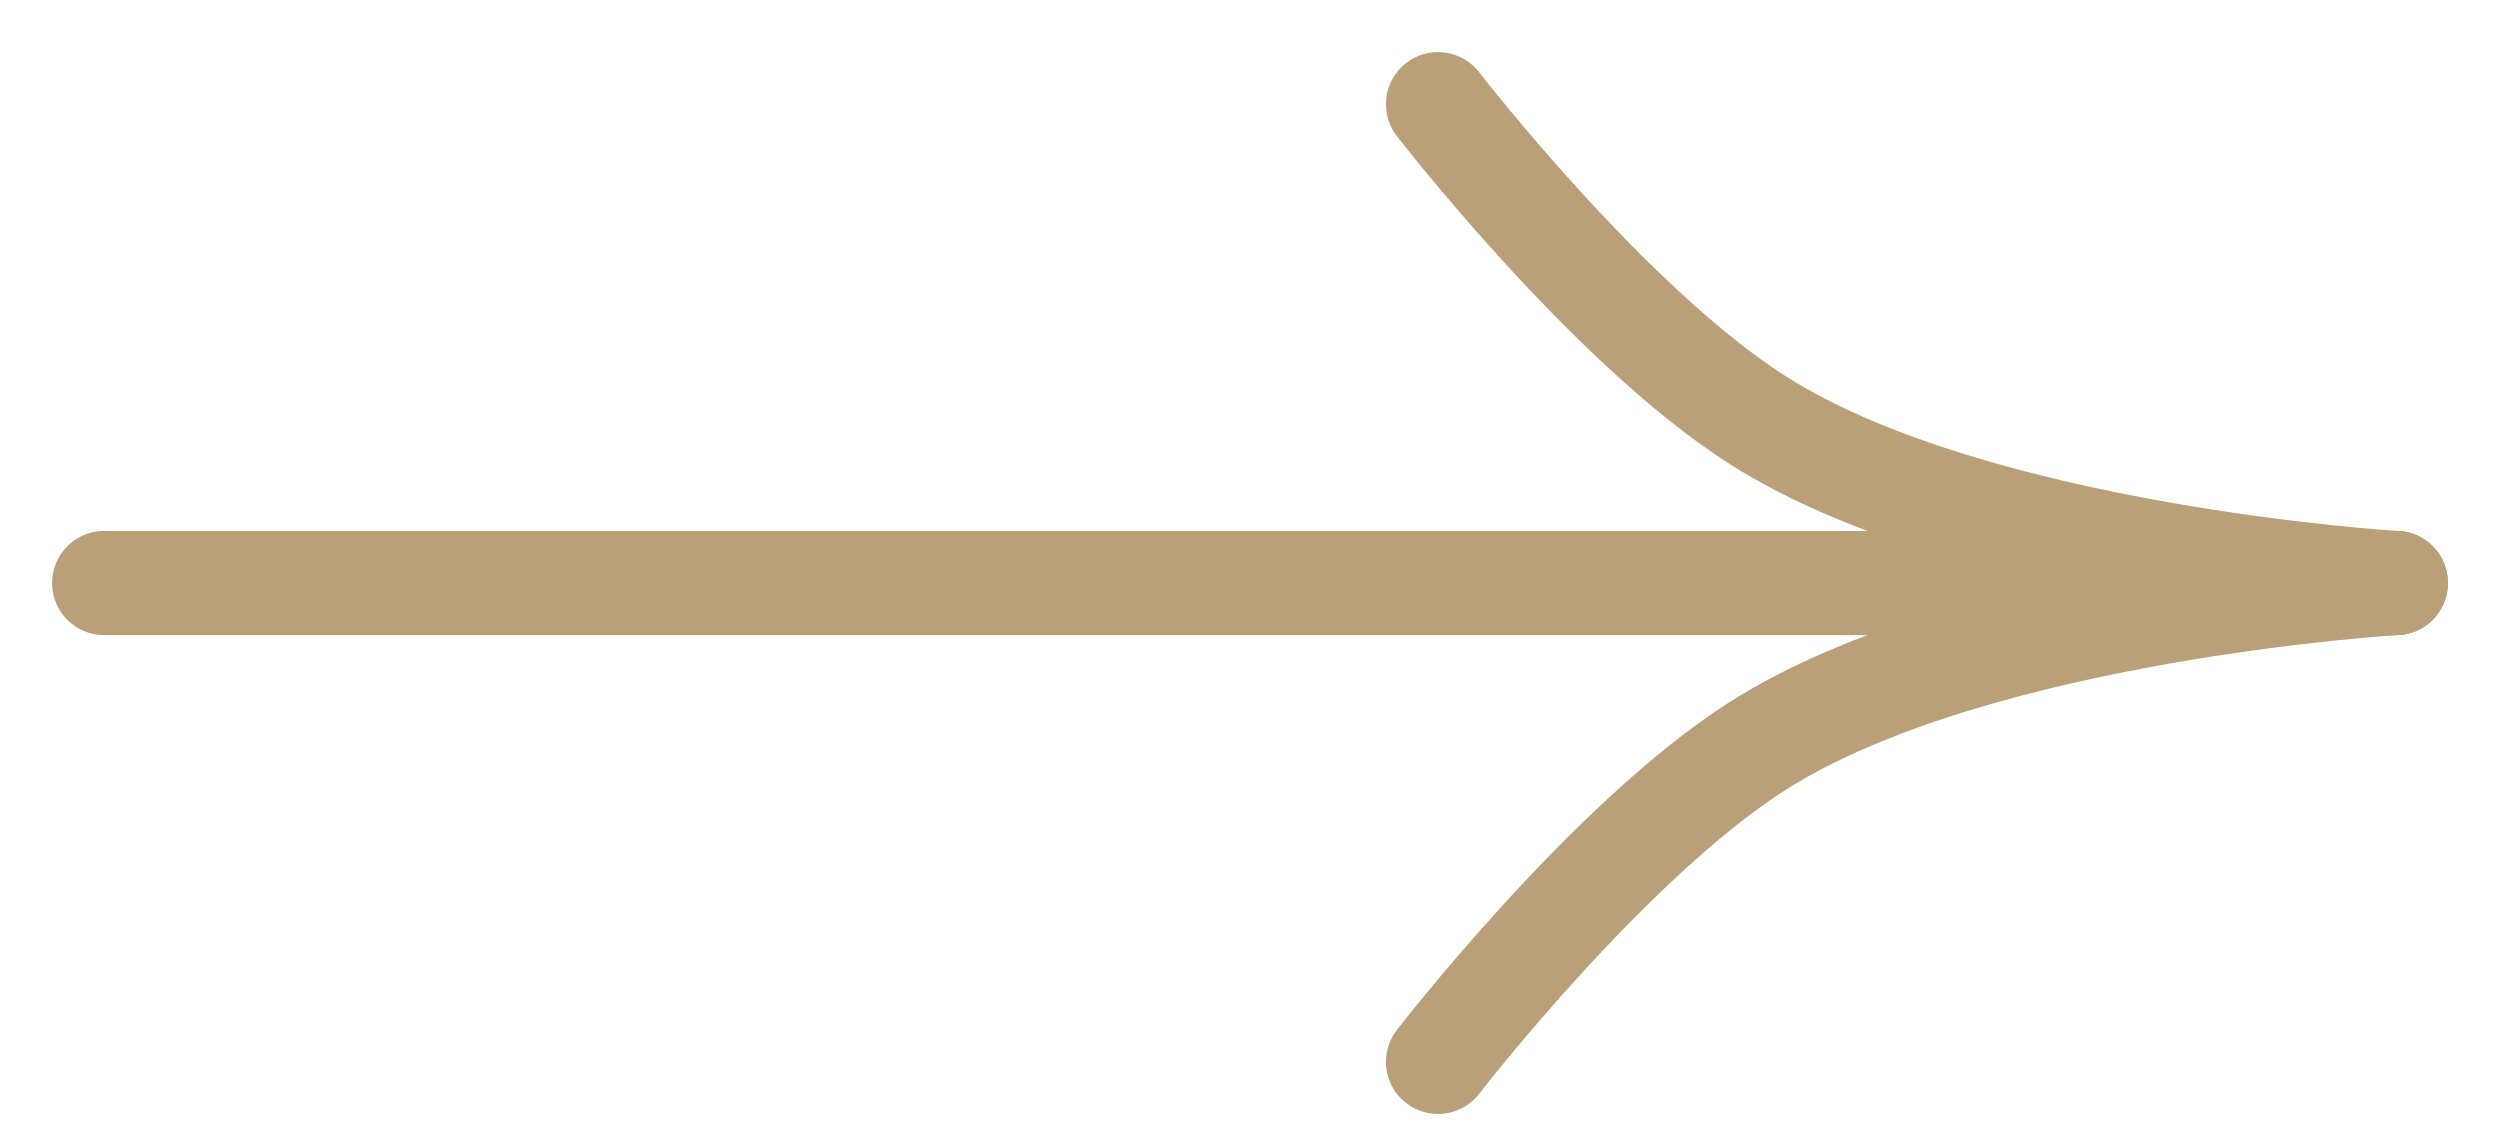
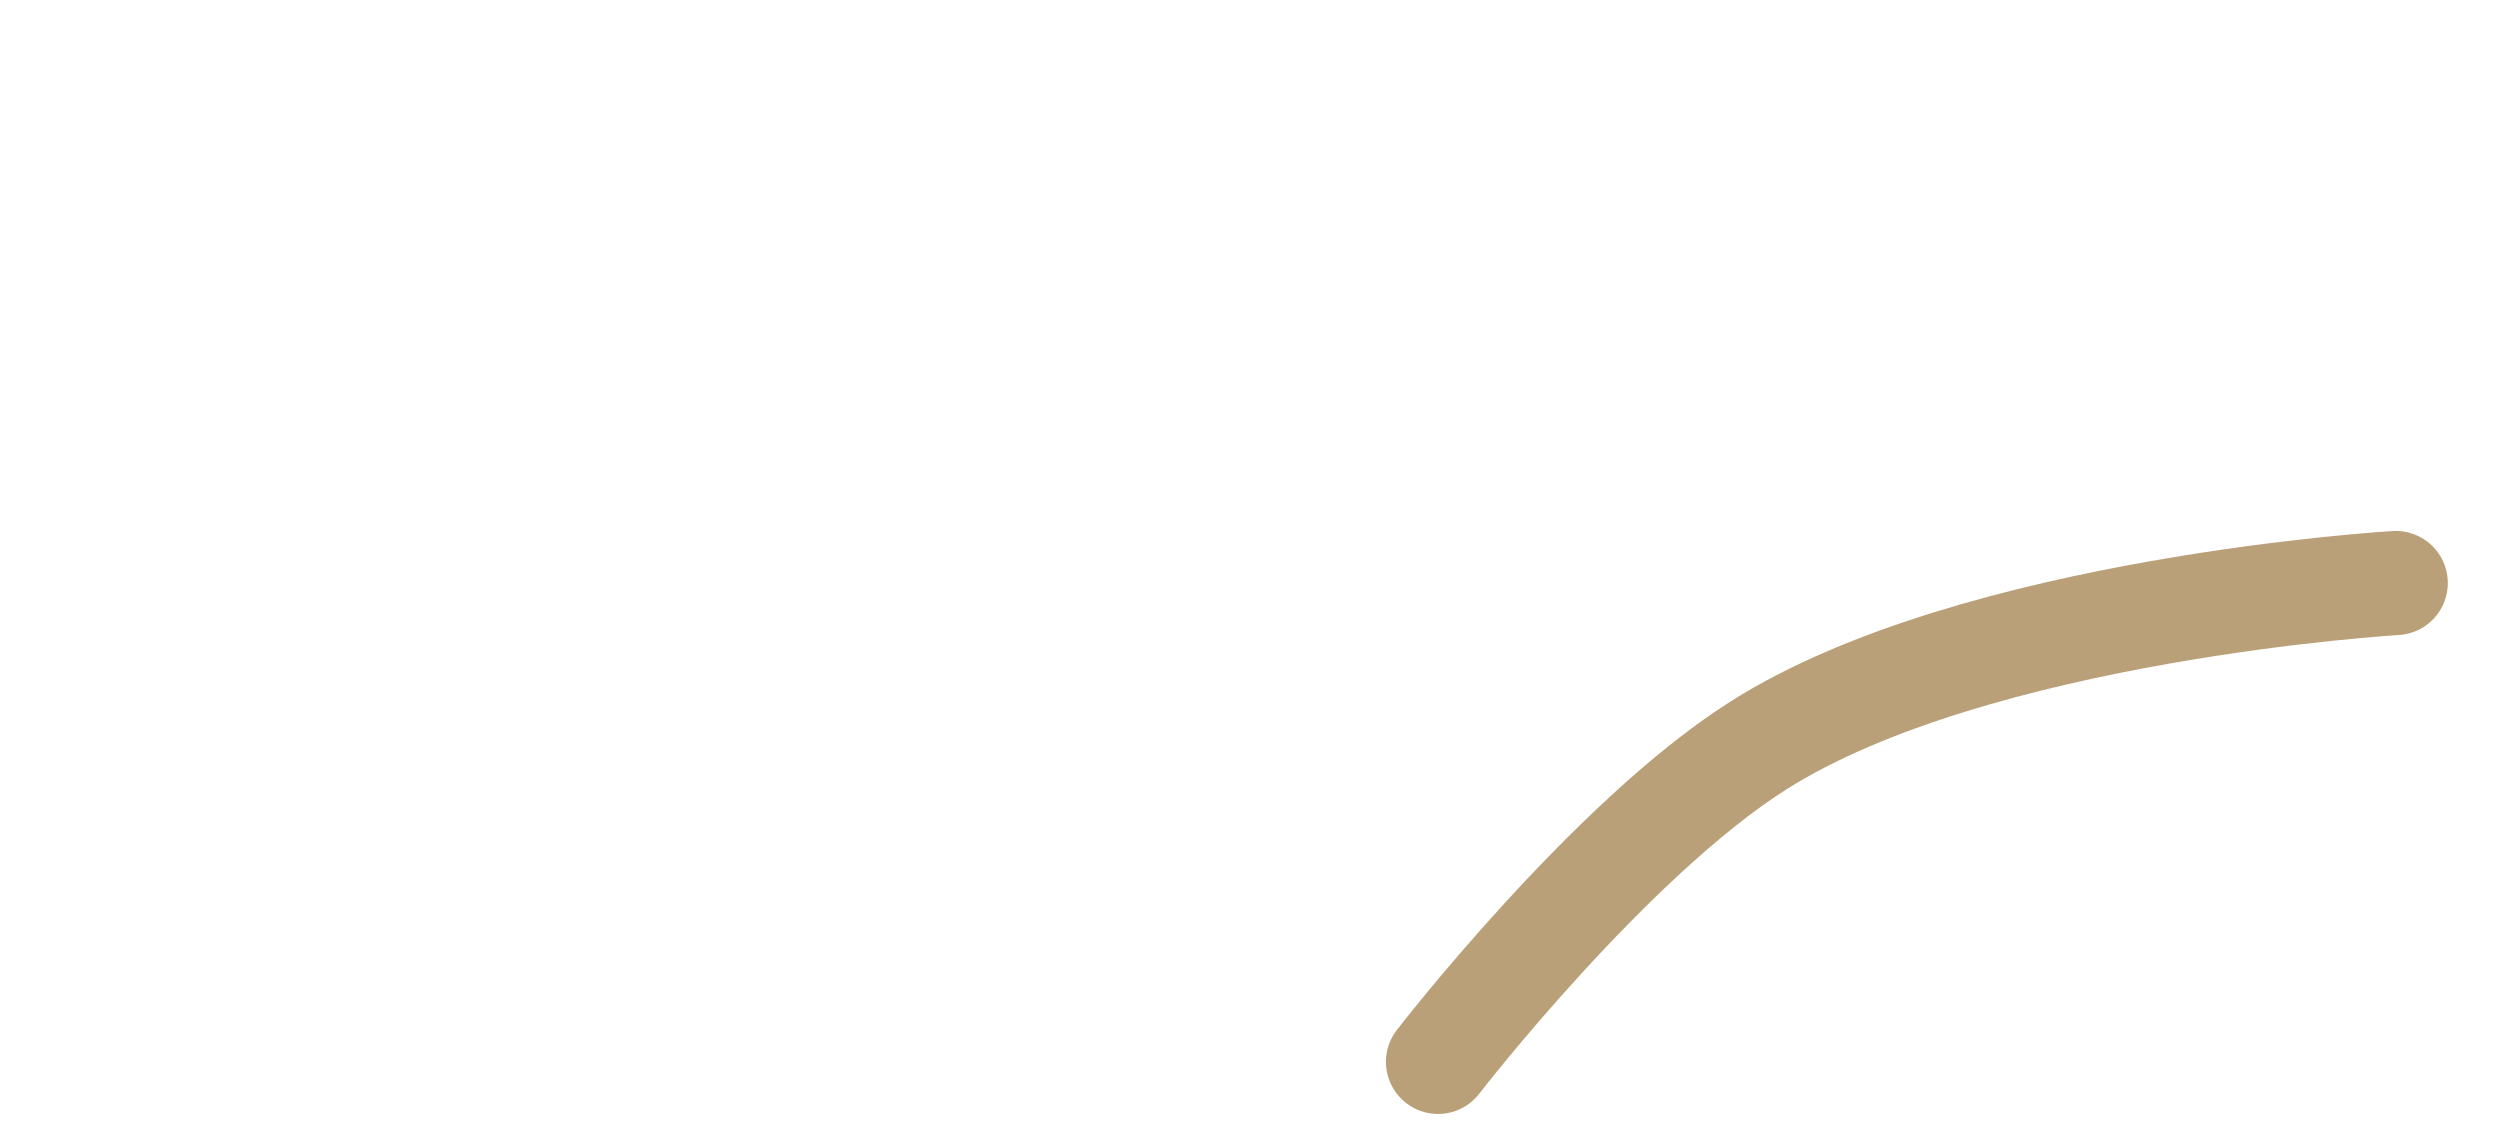
<svg xmlns="http://www.w3.org/2000/svg" width="24" height="11" viewBox="0 0 24 11" fill="none">
-   <path d="M1 5.597H23" stroke="#BAA079" stroke-linecap="round" />
  <path d="M13.805 10.194C13.805 10.194 15.453 8.06 16.883 7.155C18.967 5.835 22.999 5.597 22.999 5.597" stroke="#BAA079" stroke-linecap="round" />
-   <path d="M13.805 1C13.805 1 15.453 3.134 16.883 4.039C18.967 5.359 22.999 5.597 22.999 5.597" stroke="#BAA079" stroke-linecap="round" />
</svg>